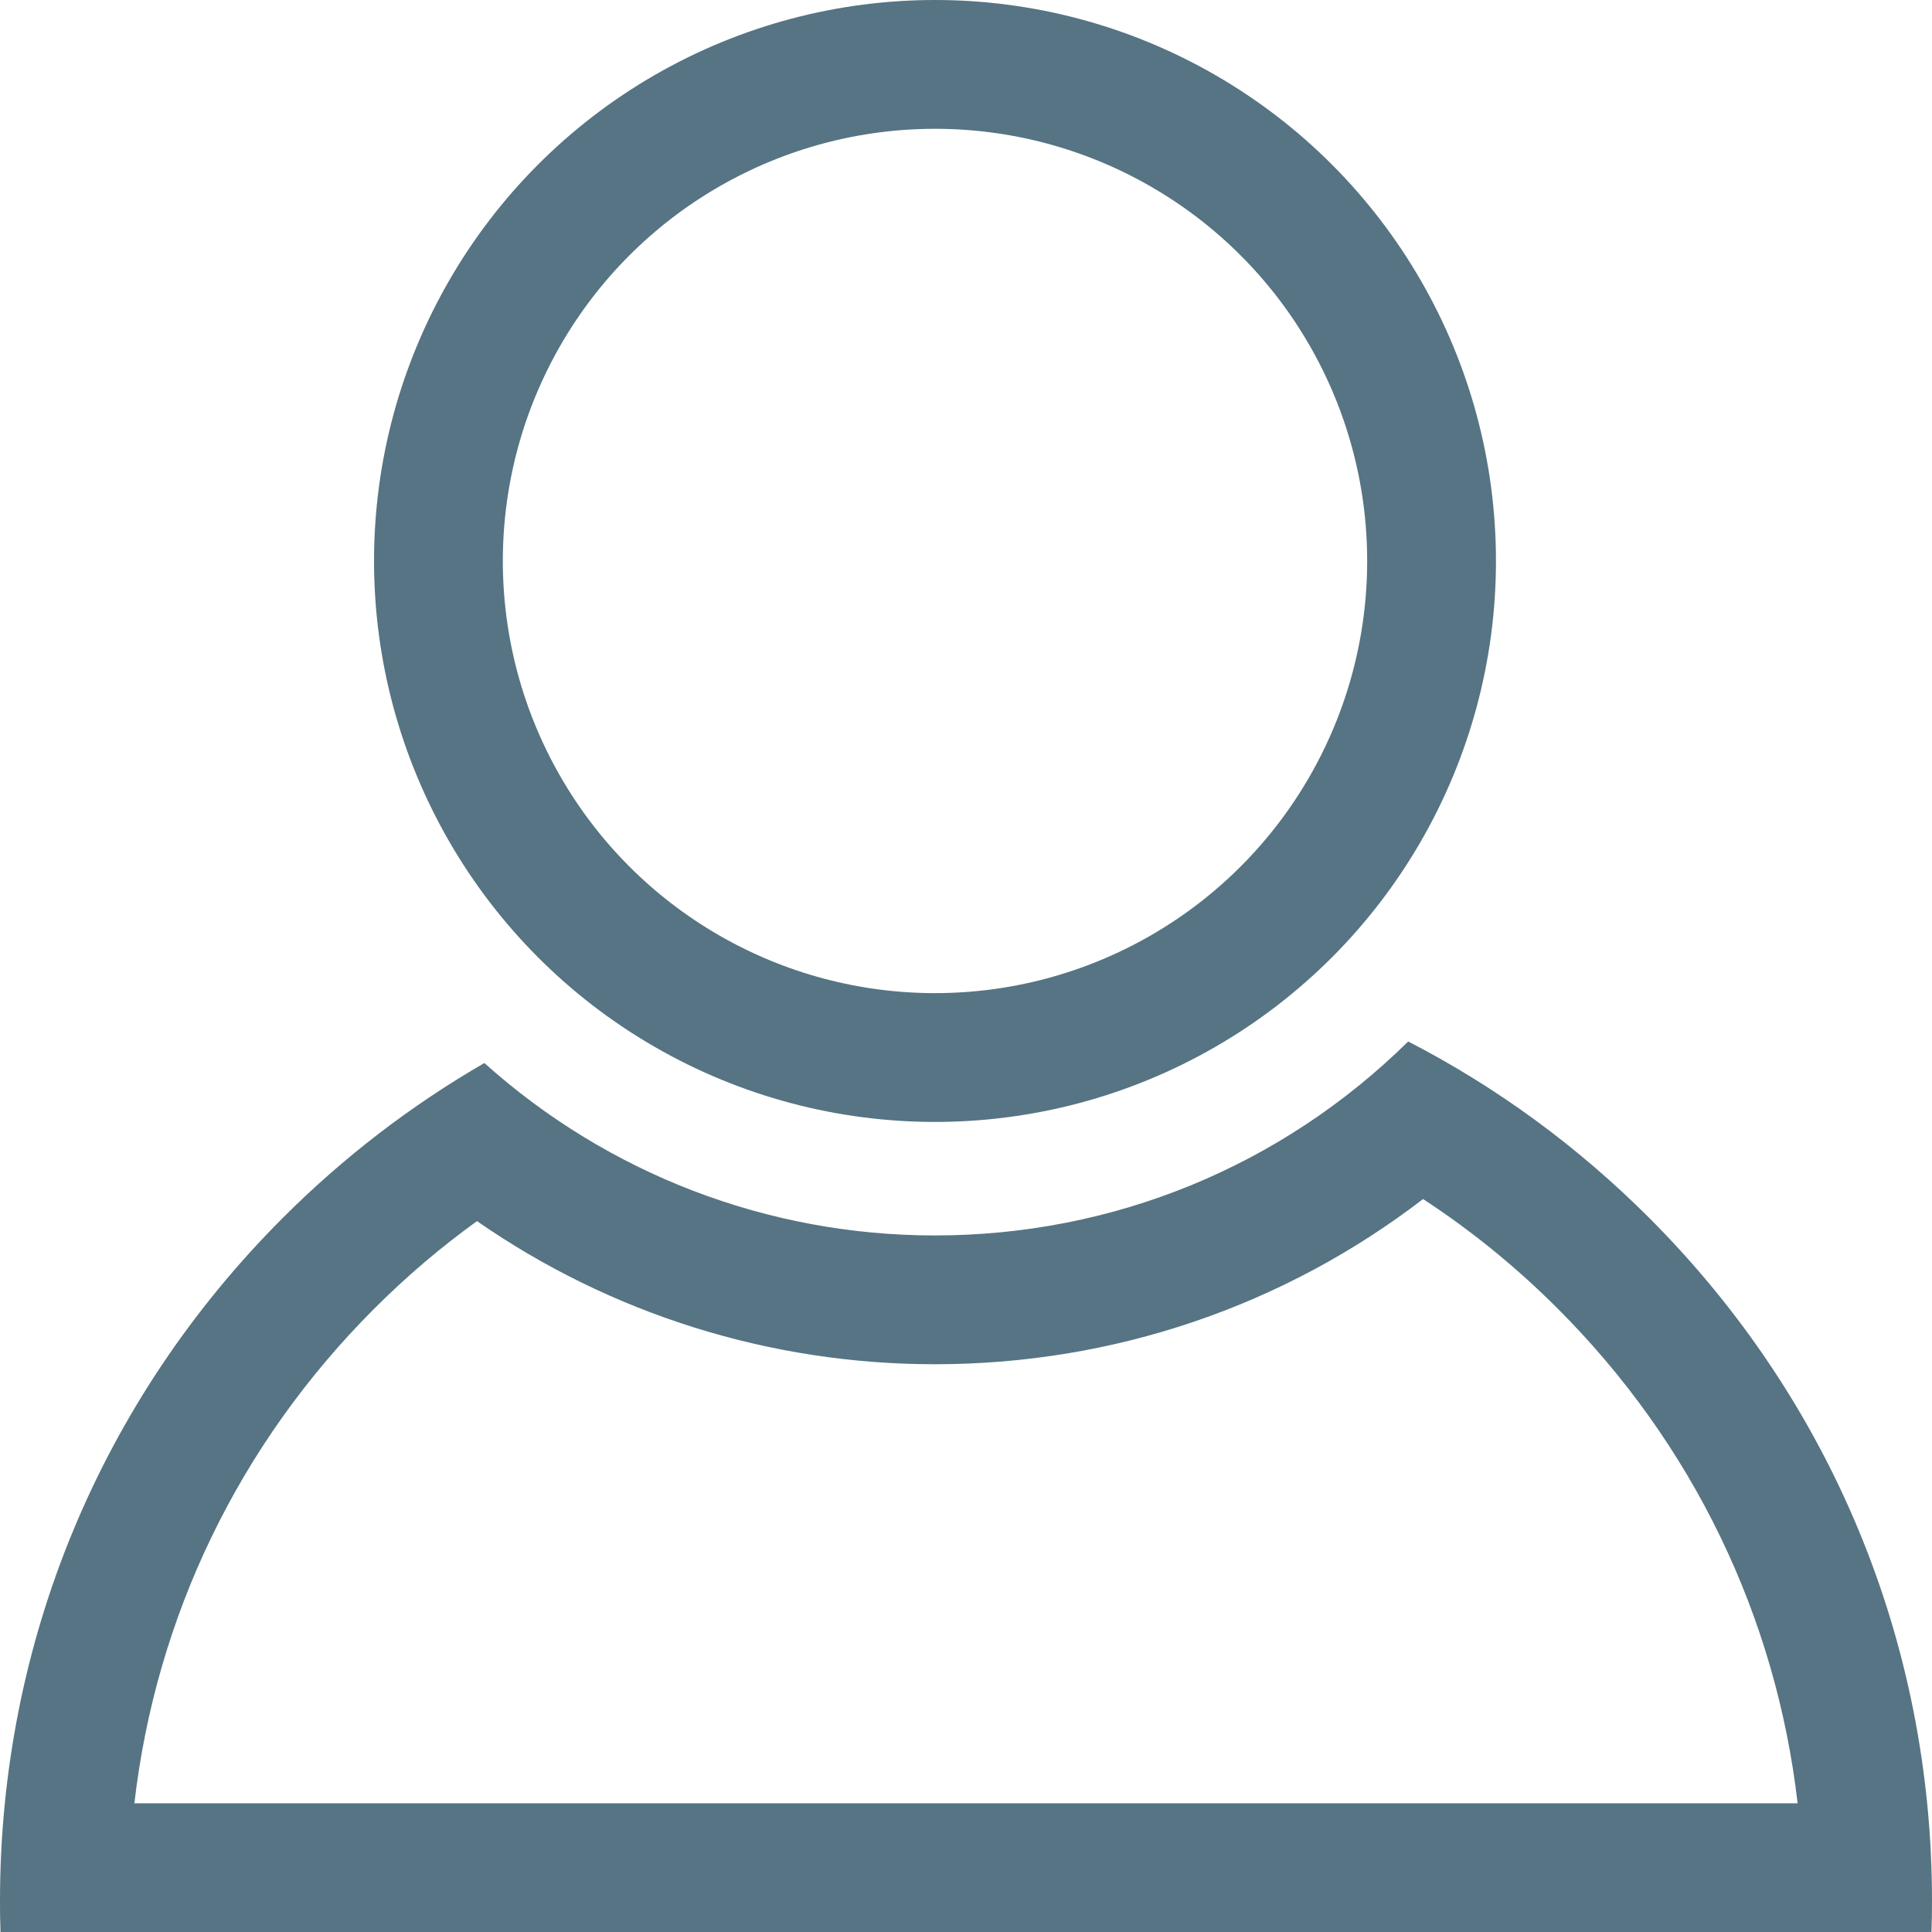
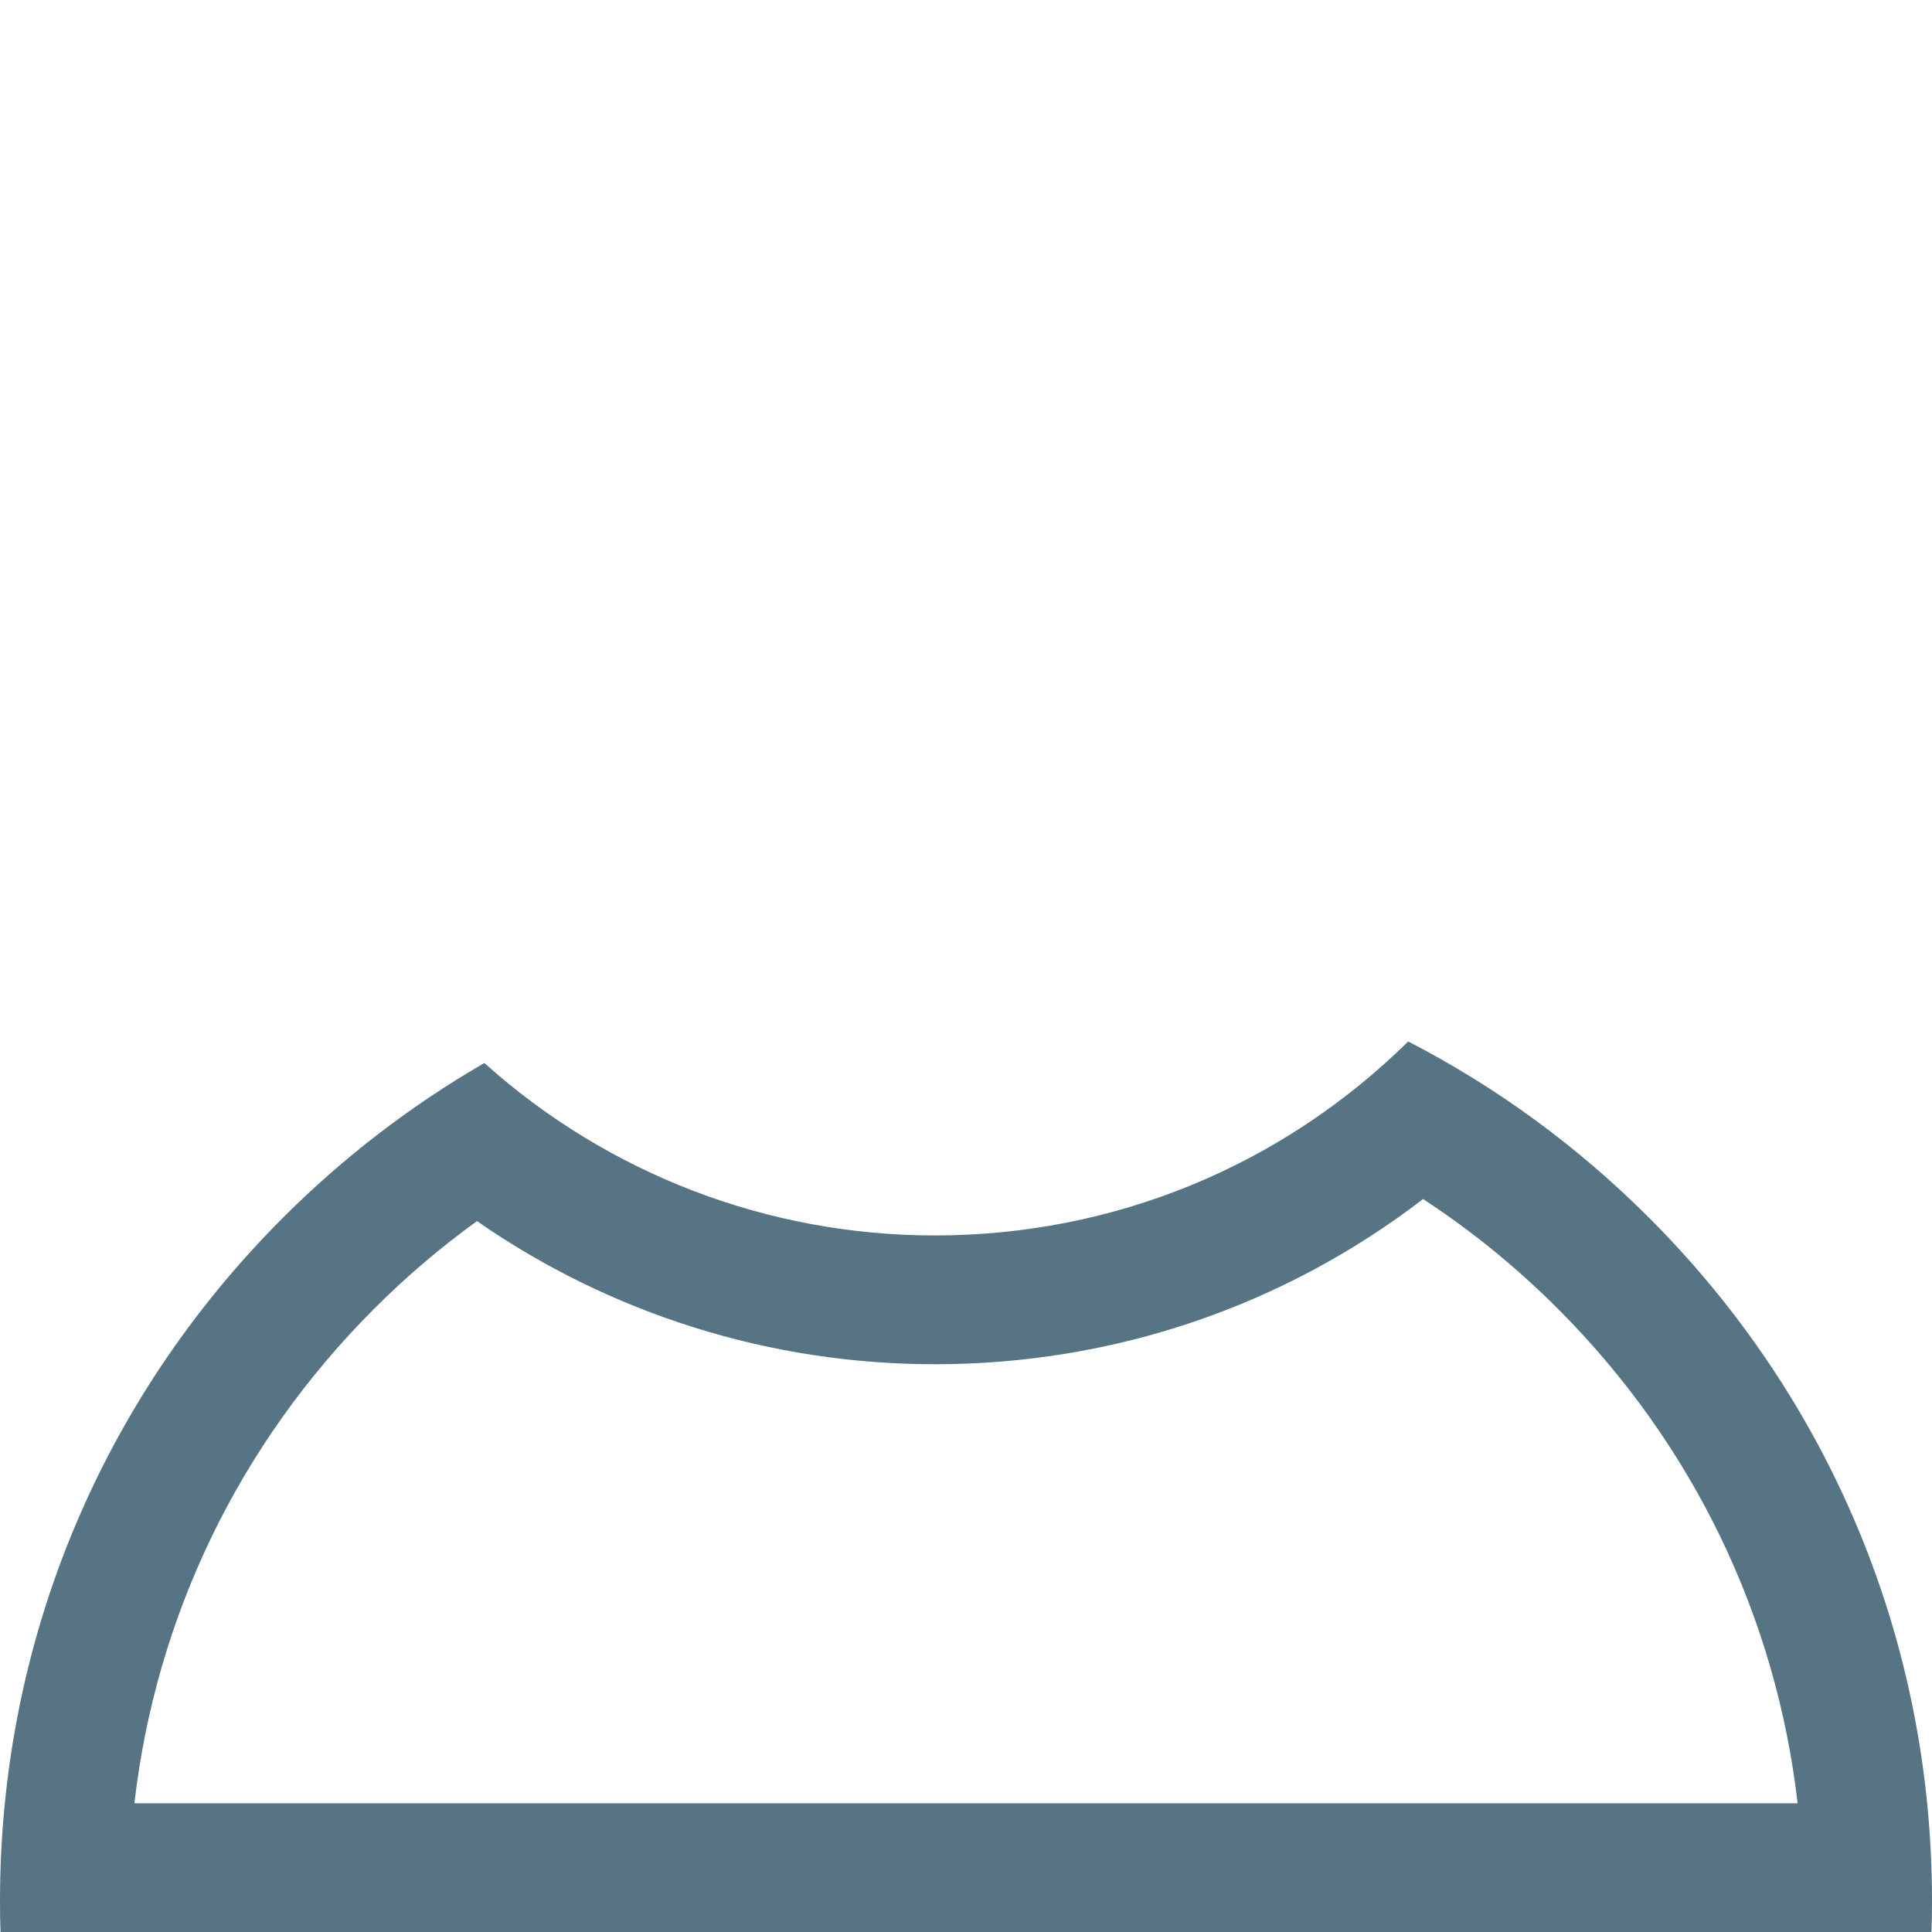
<svg xmlns="http://www.w3.org/2000/svg" width="22.5" height="22.501" viewBox="0 0 22.5 22.501">
  <g id="Group_1518" data-name="Group 1518" transform="translate(-1653.5 -46)">
    <g id="Subtraction_3" data-name="Subtraction 3" transform="translate(1653.5 58.129)" fill="none">
-       <path d="M22.494,10.372H.006C0,10.244,0,10.129,0,10.009A11.177,11.177,0,0,1,3.295,2.053,11.324,11.324,0,0,1,5.641.251a7.839,7.839,0,0,0,5.246,2.009A7.809,7.809,0,0,0,16.4,0a11.282,11.282,0,0,1,6.1,10.009c0,.146,0,.258-.006.362Z" stroke="none" />
+       <path d="M22.494,10.372H.006A11.177,11.177,0,0,1,3.295,2.053,11.324,11.324,0,0,1,5.641.251a7.839,7.839,0,0,0,5.246,2.009A7.809,7.809,0,0,0,16.4,0a11.282,11.282,0,0,1,6.1,10.009c0,.146,0,.258-.006.362Z" stroke="none" />
      <path d="M 20.935 8.872 C 20.684 6.698 19.715 4.685 18.144 3.114 C 17.662 2.631 17.136 2.203 16.573 1.835 C 14.948 3.083 12.967 3.759 10.887 3.759 C 8.968 3.759 7.113 3.174 5.555 2.092 C 5.131 2.398 4.729 2.74 4.356 3.114 C 2.785 4.685 1.816 6.698 1.565 8.872 L 20.935 8.872 M 22.494 10.372 L 22.493 10.372 L 0.006 10.372 C 0.001 10.244 -1.389770545756619e-06 10.129 -1.389770545756619e-06 10.009 C -1.389770545756619e-06 7.003 1.17 4.178 3.295 2.053 C 3.999 1.349 4.789 0.743 5.641 0.251 C 7.084 1.546 8.946 2.259 10.887 2.259 C 12.963 2.259 14.921 1.457 16.4 2.649841235324857e-06 C 17.432 0.532 18.375 1.223 19.205 2.053 C 21.33 4.178 22.5 7.003 22.5 10.009 C 22.5 10.155 22.498 10.267 22.494 10.371 L 22.494 10.372 Z" stroke="none" fill="#567483" />
    </g>
    <g id="Ellipse_15" data-name="Ellipse 15" transform="translate(1657.856 46)" fill="none" stroke="#567483" stroke-width="1.5">
      <ellipse cx="6.533" cy="6.533" rx="6.533" ry="6.533" stroke="none" />
-       <ellipse cx="6.533" cy="6.533" rx="5.783" ry="5.783" fill="none" />
    </g>
  </g>
</svg>